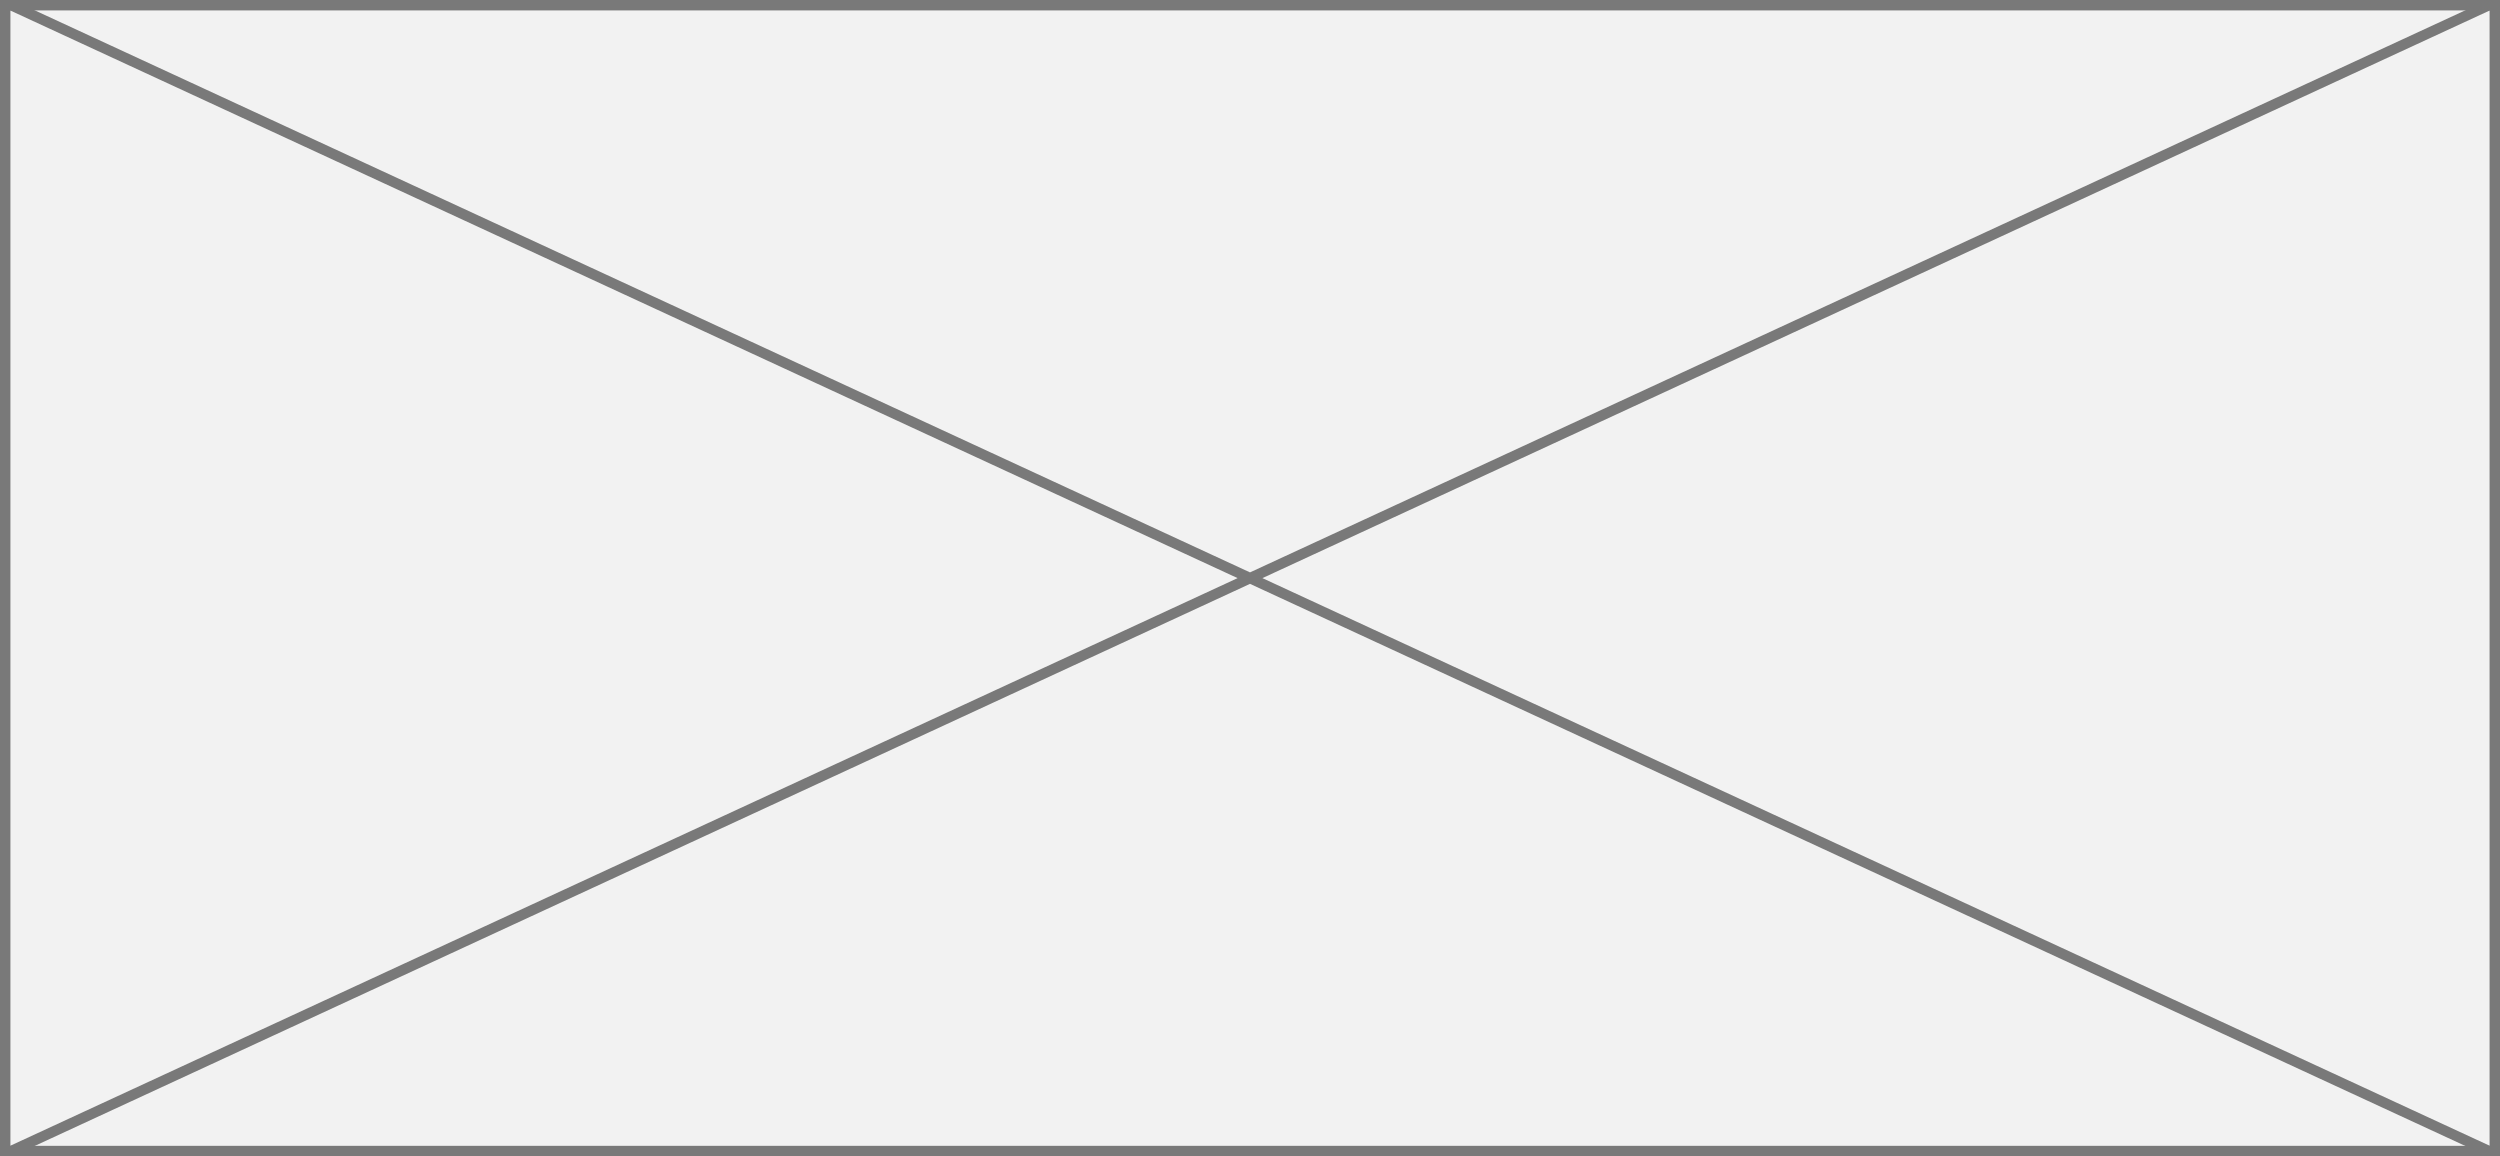
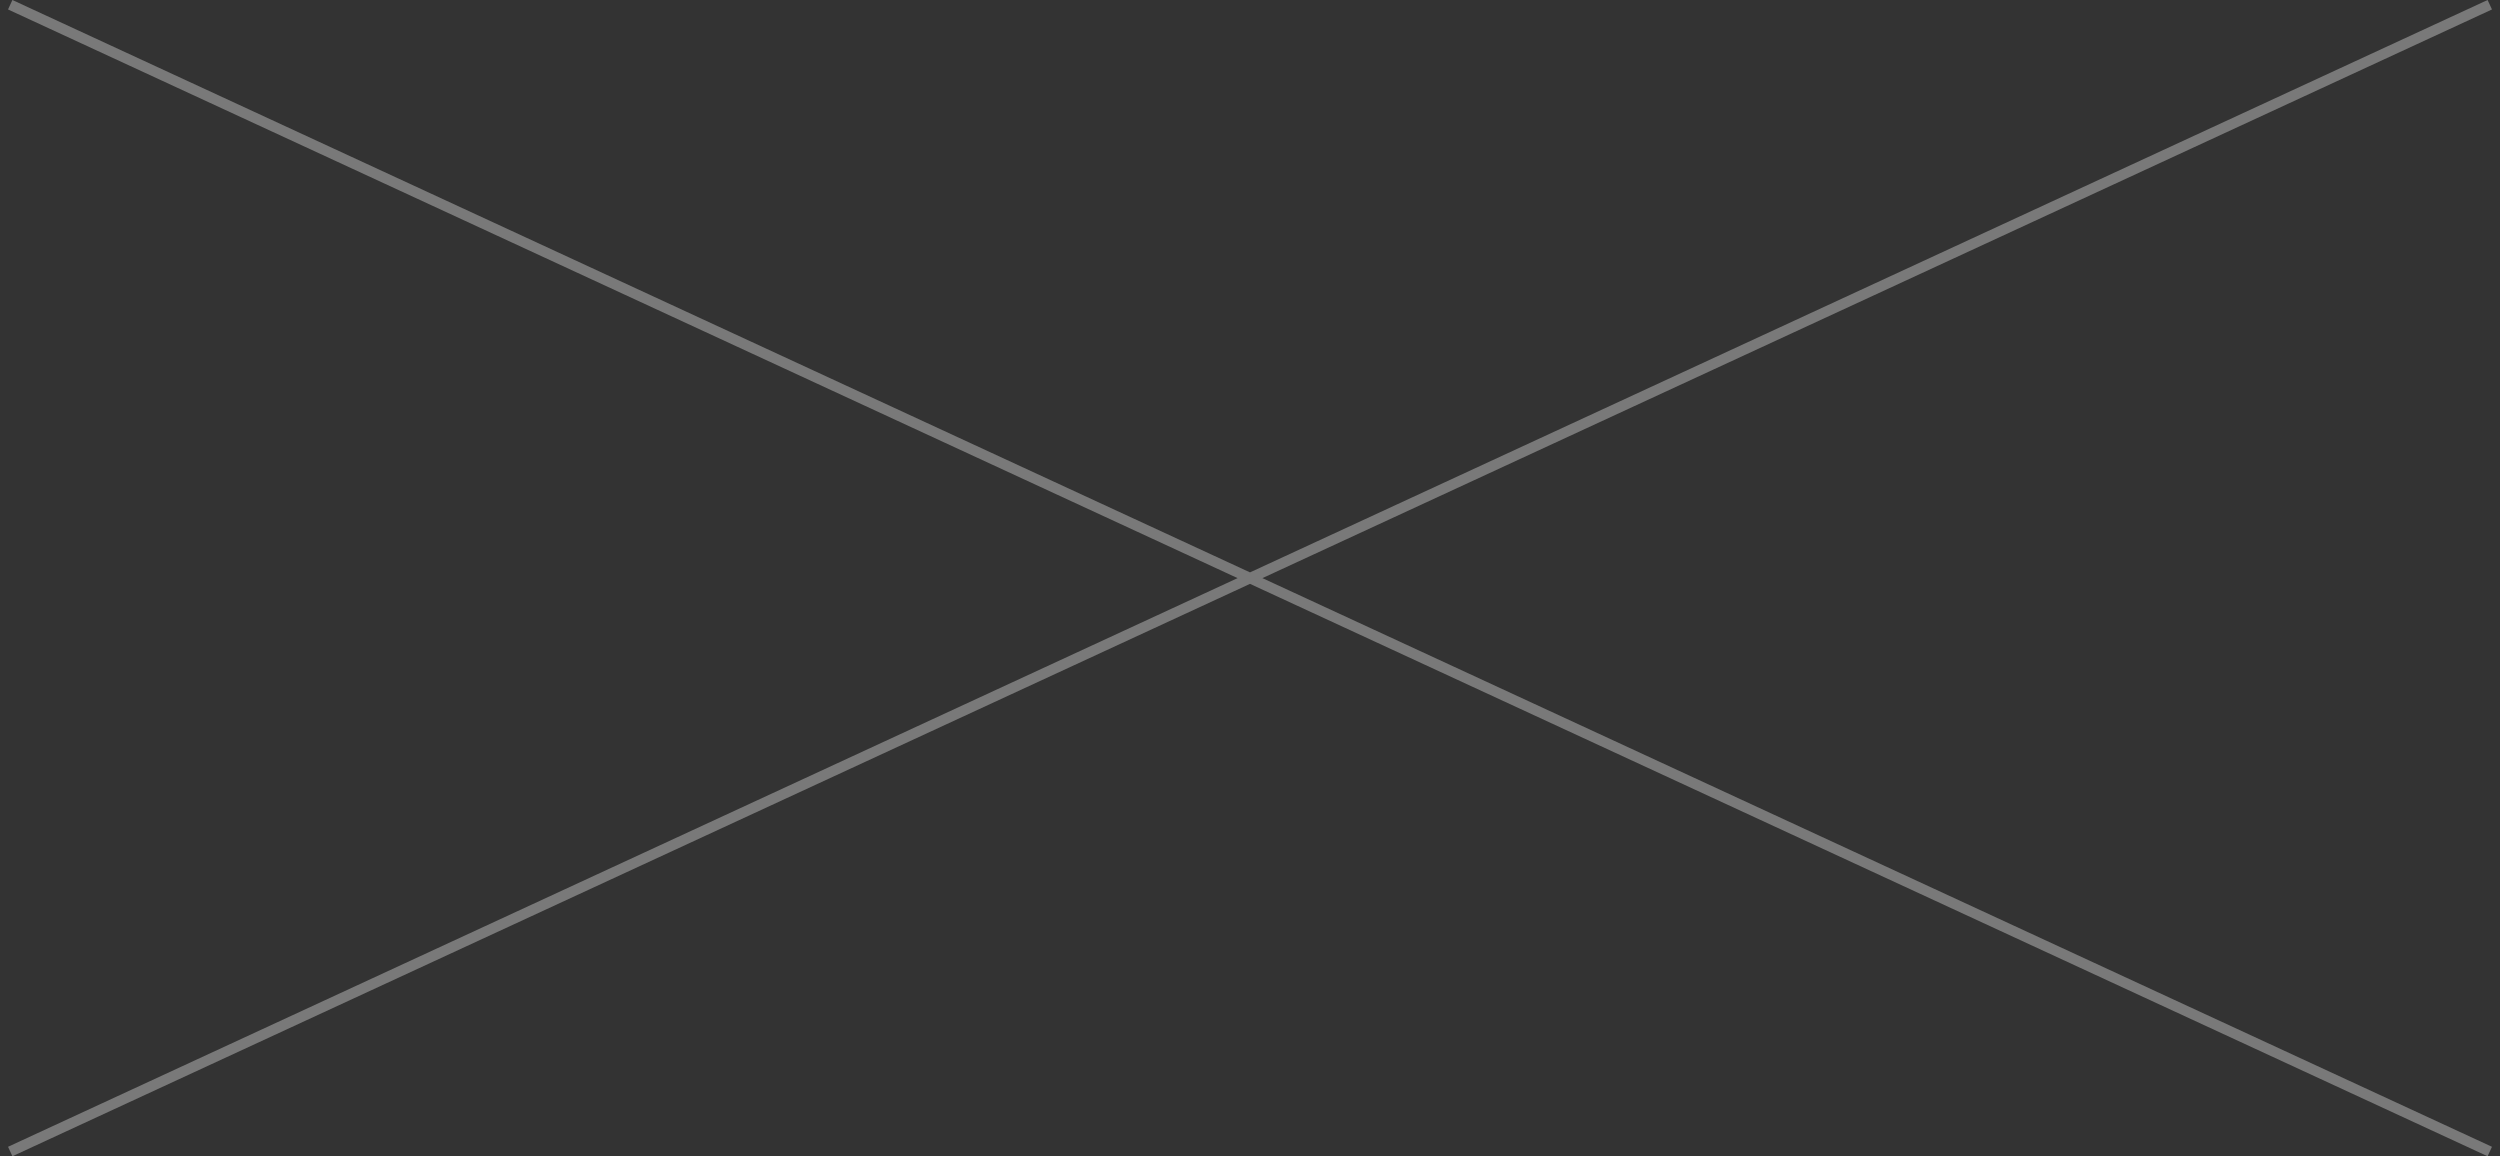
<svg xmlns="http://www.w3.org/2000/svg" version="1.1" width="240px" height="111px">
  <rect width="100%" height="100%" fill="#333333" stroke="none" />
  <g transform="matrix(1 0 0 1 -809 -155 )">
-     <path d="M 809.5 155.5  L 1048.5 155.5  L 1048.5 265.5  L 809.5 265.5  L 809.5 155.5  Z " fill-rule="nonzero" fill="#f2f2f2" stroke="none" />
-     <path d="M 809.5 155.5  L 1048.5 155.5  L 1048.5 265.5  L 809.5 265.5  L 809.5 155.5  Z " stroke-width="1" stroke="#797979" fill="none" />
    <path d="M 809.981 155.454  L 1048.019 265.546  M 1048.019 155.454  L 809.981 265.546  " stroke-width="1" stroke="#797979" fill="none" />
  </g>
</svg>